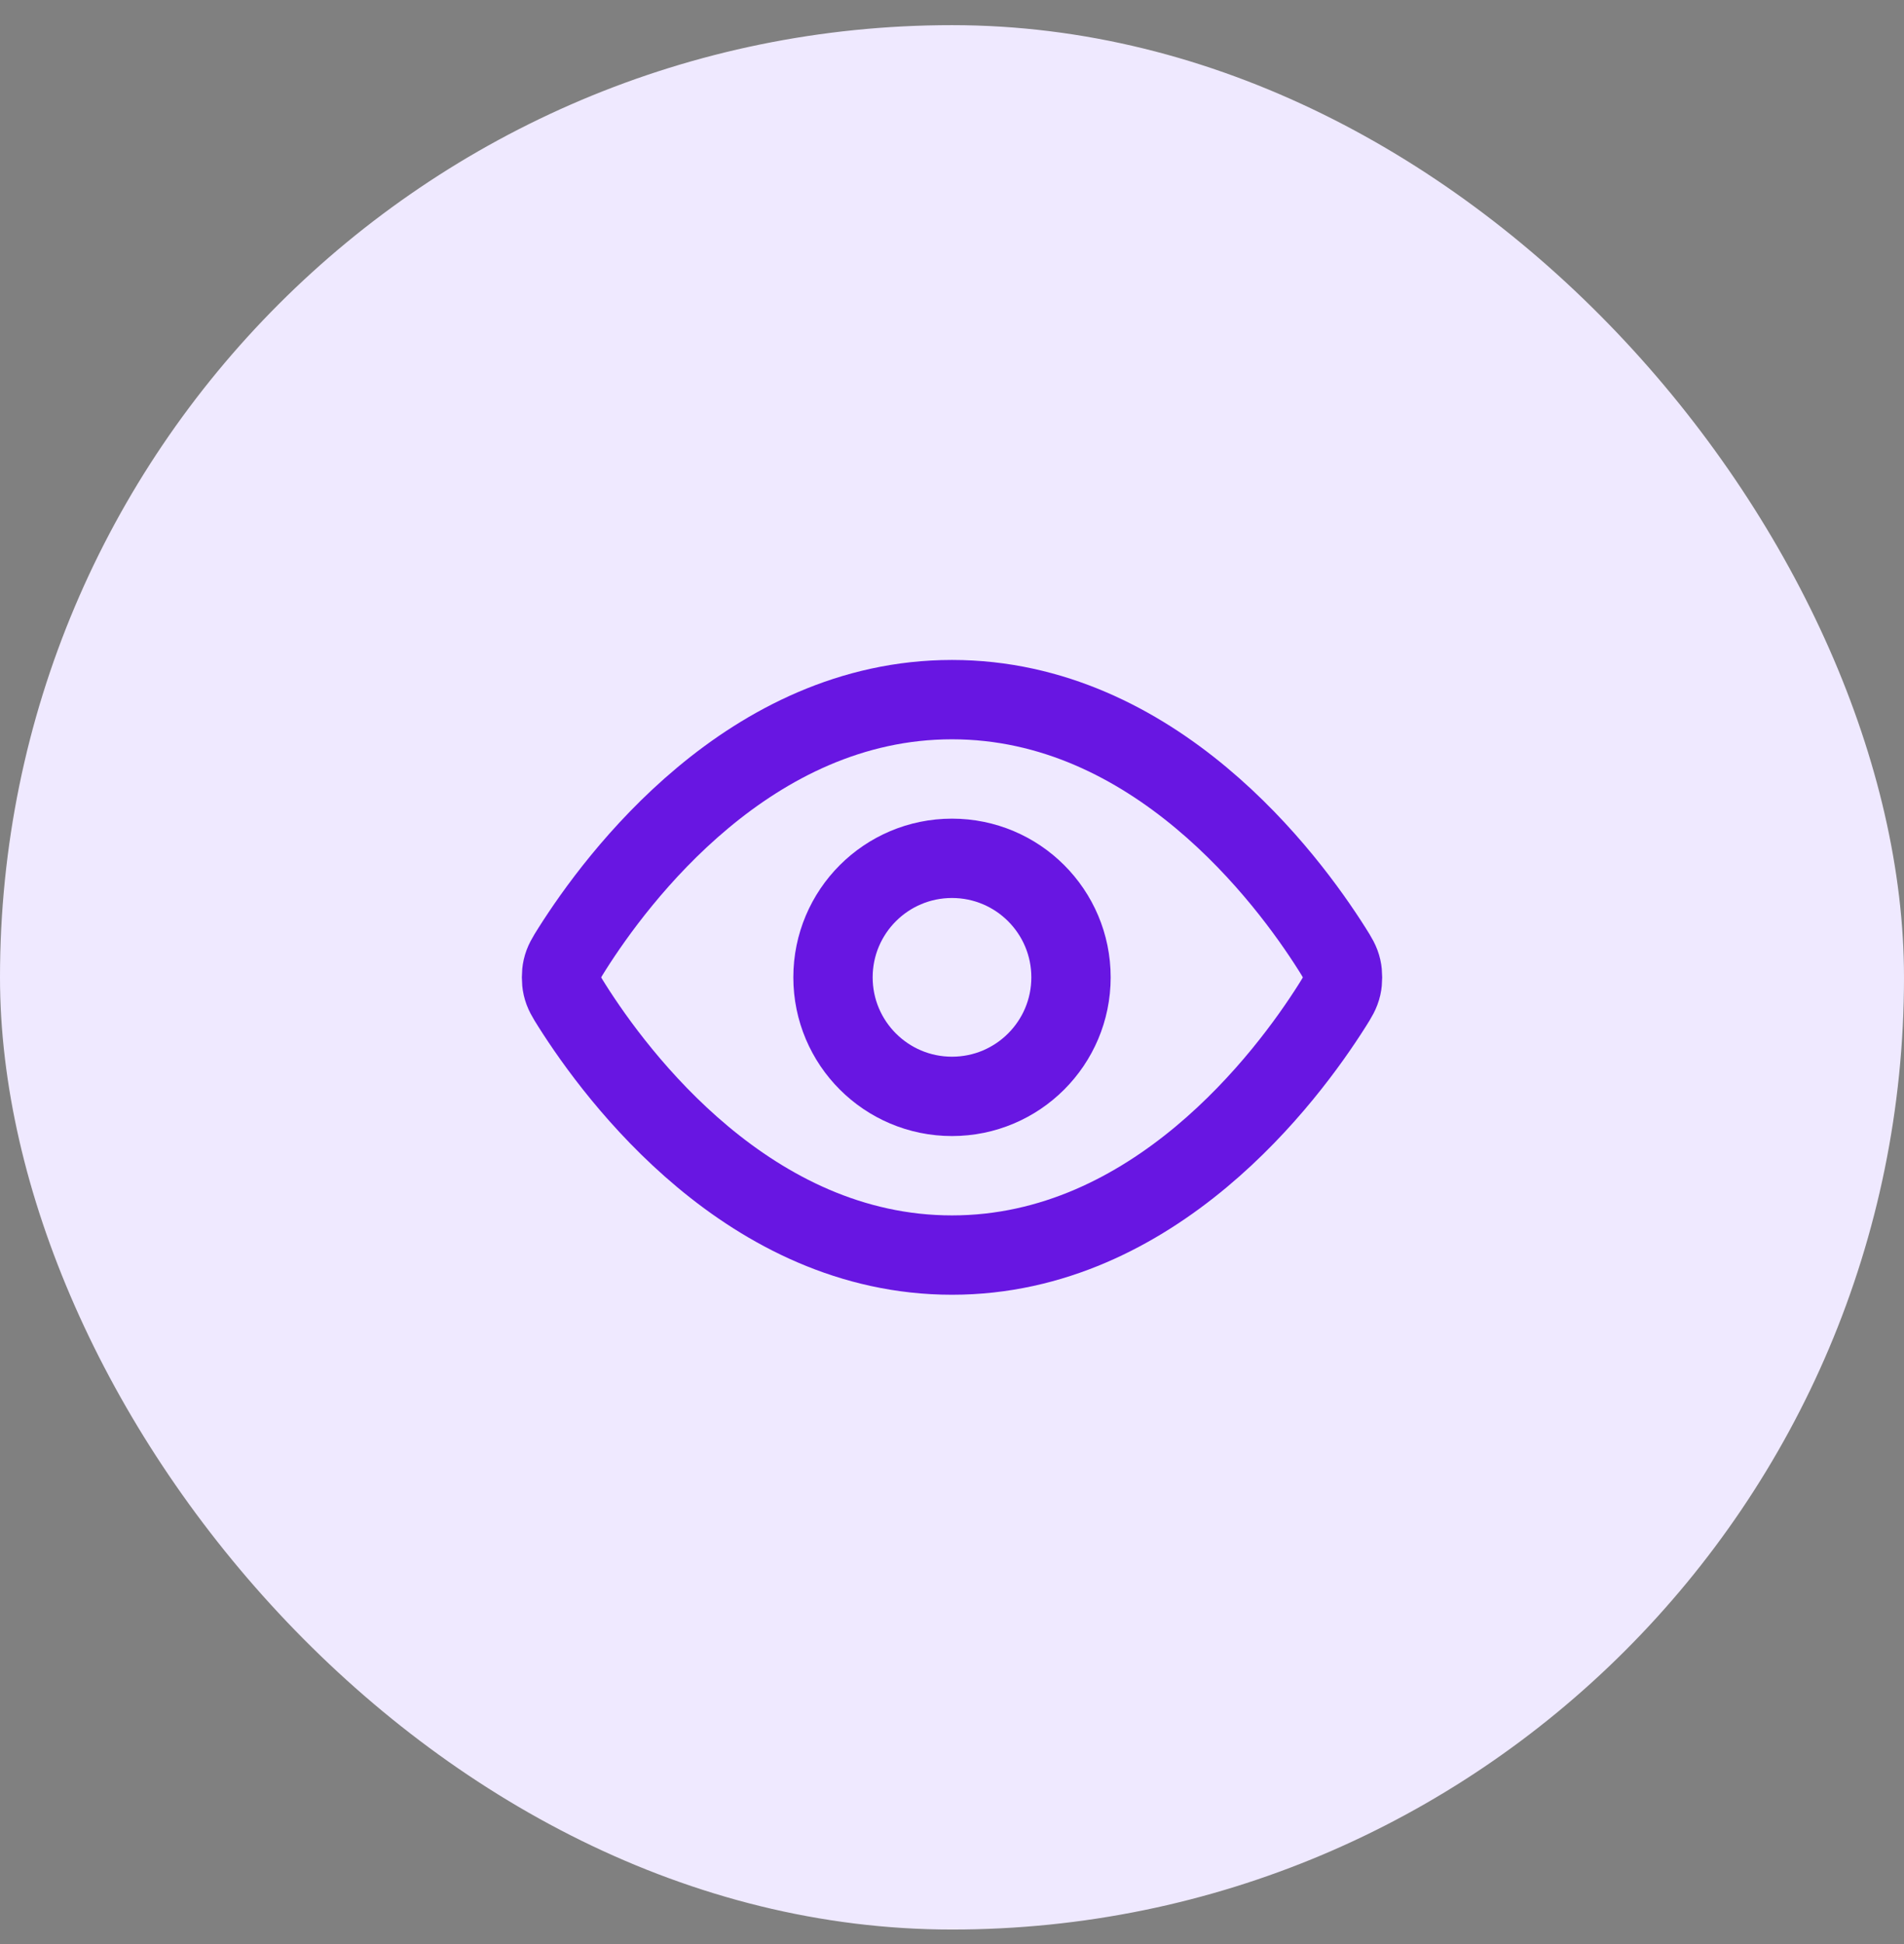
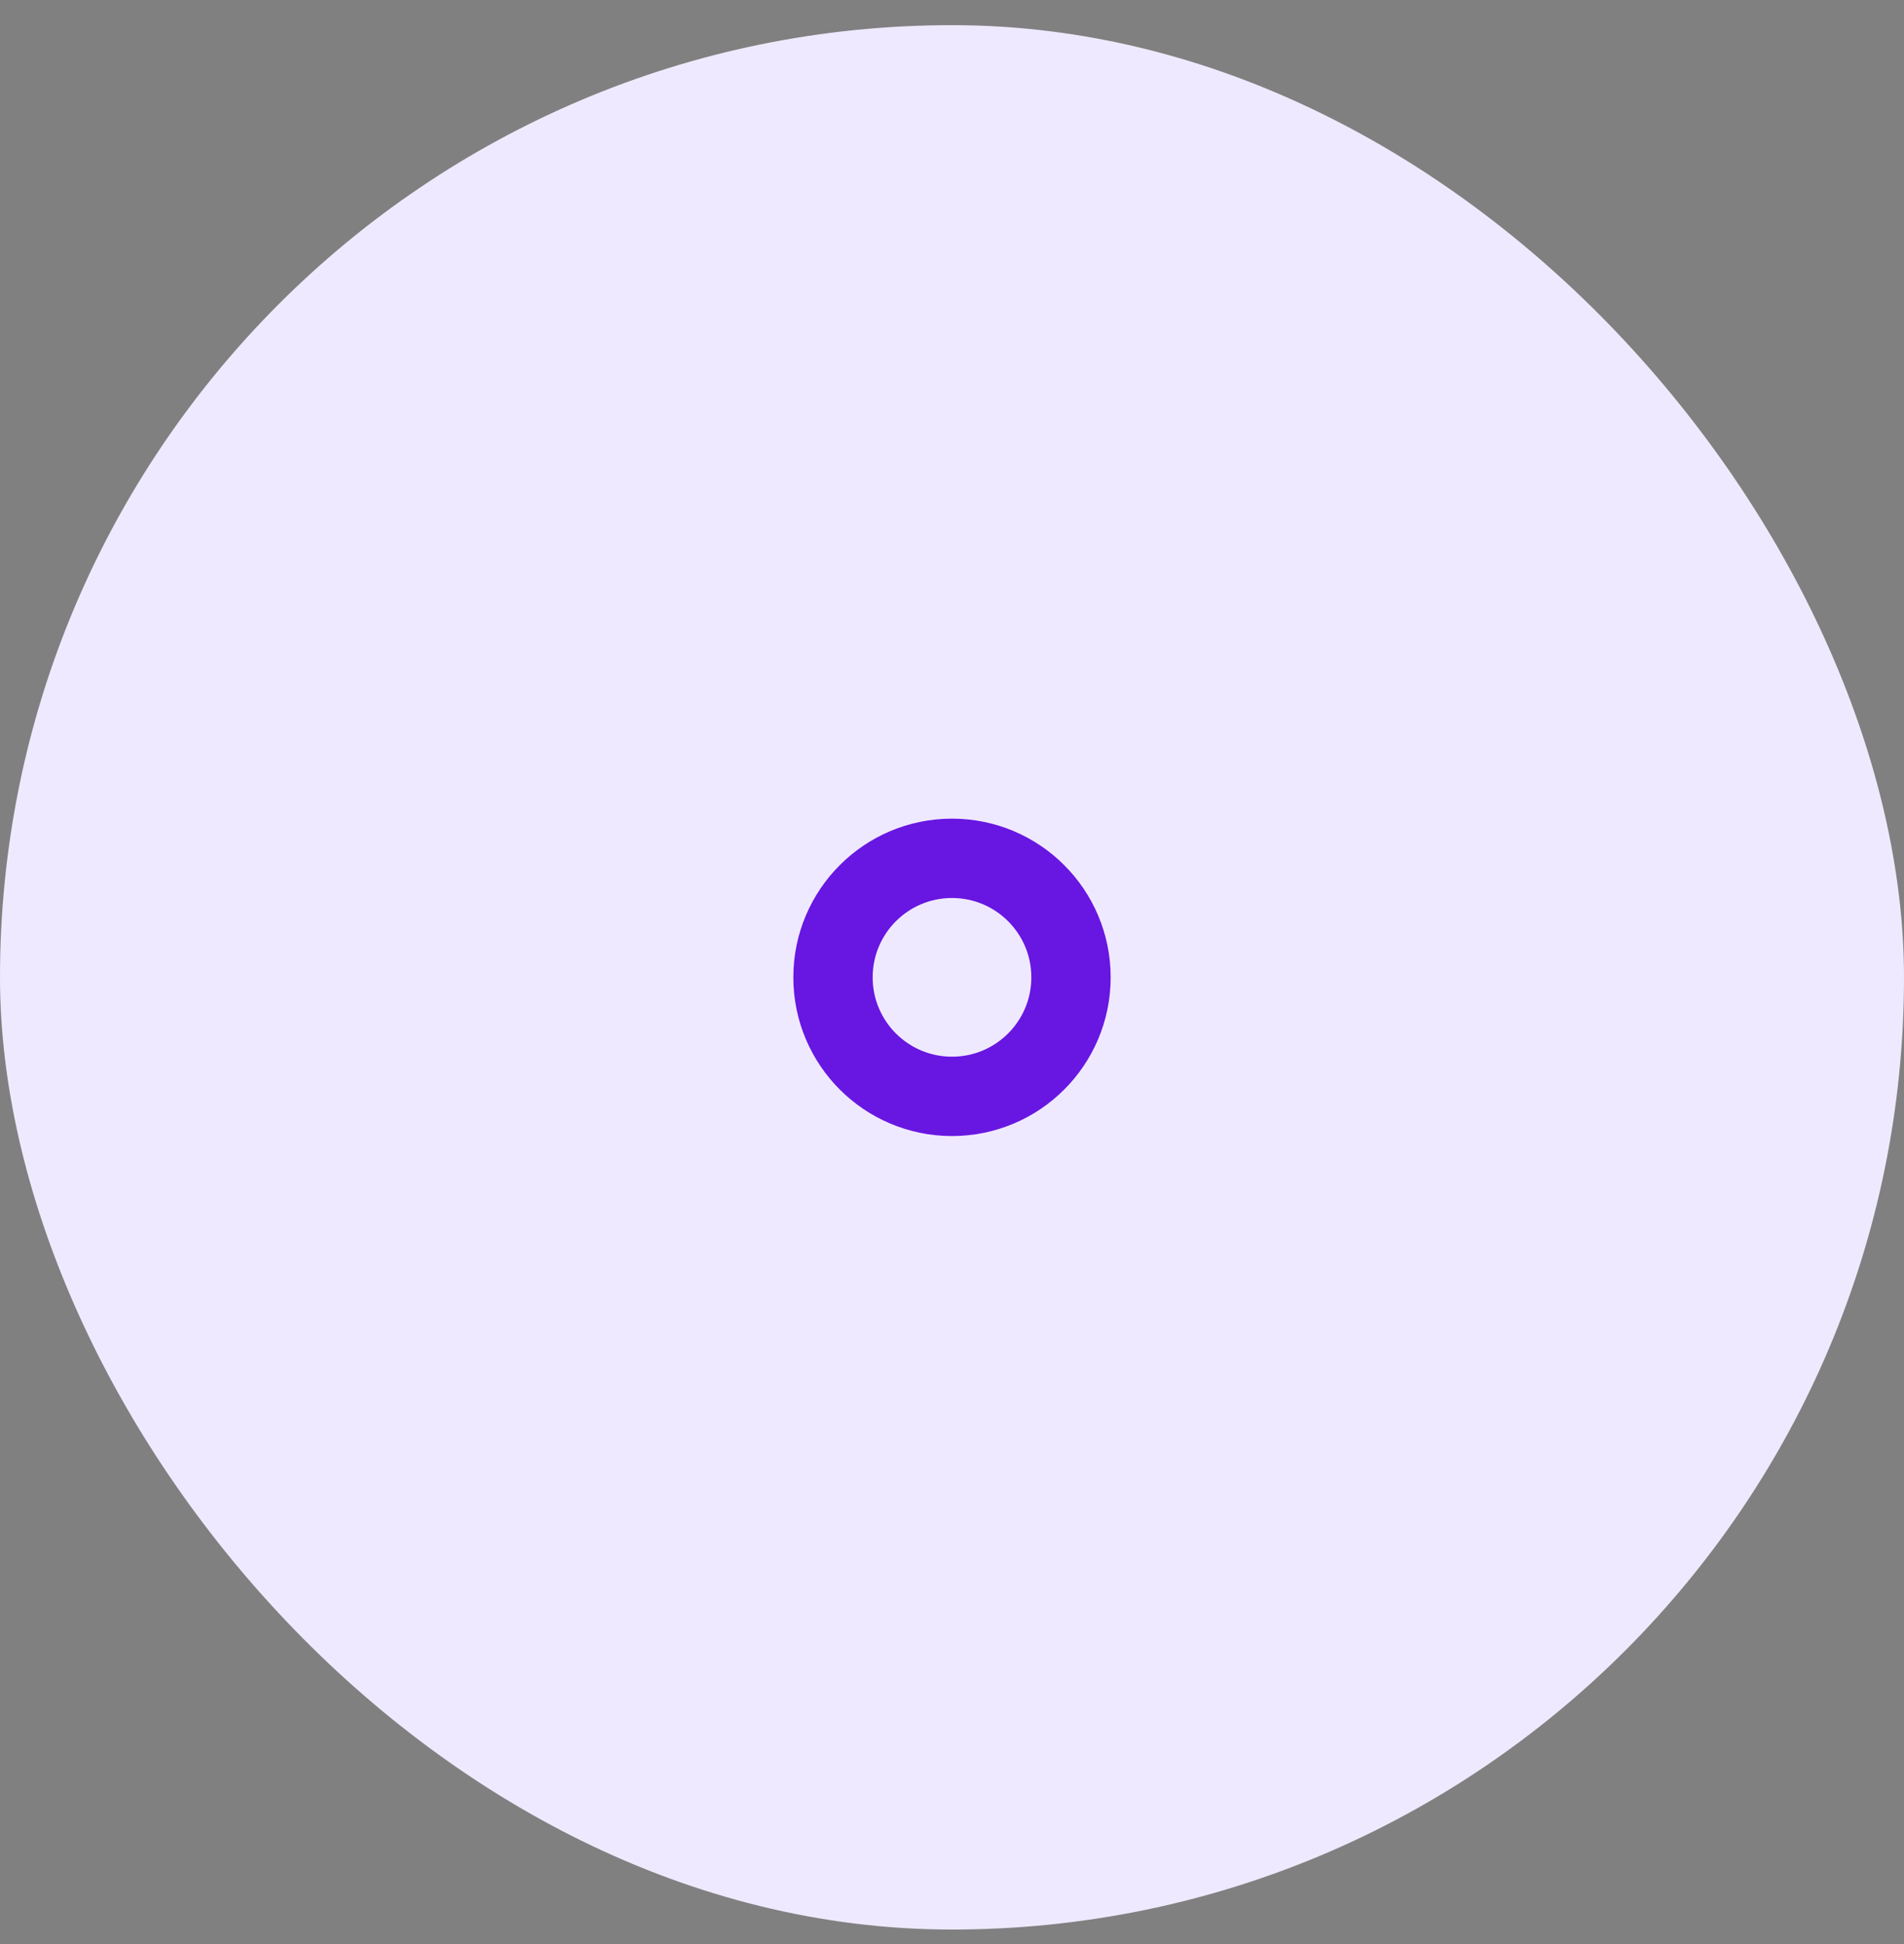
<svg xmlns="http://www.w3.org/2000/svg" width="48" height="49" viewBox="0 0 48 49" fill="none">
  <rect x="0" y="0" width="48" height="49" fill="#808080" stroke="none" />
  <rect y="0.634" width="48" height="48" rx="24" fill="#EFE9FF" />
-   <path d="M14.42 25.348C14.284 25.132 14.216 25.024 14.178 24.858C14.149 24.733 14.149 24.536 14.178 24.411C14.216 24.245 14.284 24.137 14.42 23.921C15.546 22.139 18.895 17.634 24 17.634C29.105 17.634 32.455 22.139 33.581 23.921C33.717 24.137 33.785 24.245 33.823 24.411C33.852 24.536 33.852 24.733 33.823 24.858C33.785 25.024 33.717 25.132 33.581 25.348C32.455 27.129 29.105 31.634 24 31.634C18.895 31.634 15.546 27.129 14.42 25.348Z" stroke="#6816E2" stroke-width="2" stroke-linecap="round" stroke-linejoin="round" />
  <path d="M24 27.634C25.657 27.634 27 26.291 27 24.634C27 22.977 25.657 21.634 24 21.634C22.343 21.634 21 22.977 21 24.634C21 26.291 22.343 27.634 24 27.634Z" stroke="#6816E2" stroke-width="2" stroke-linecap="round" stroke-linejoin="round" />
</svg>